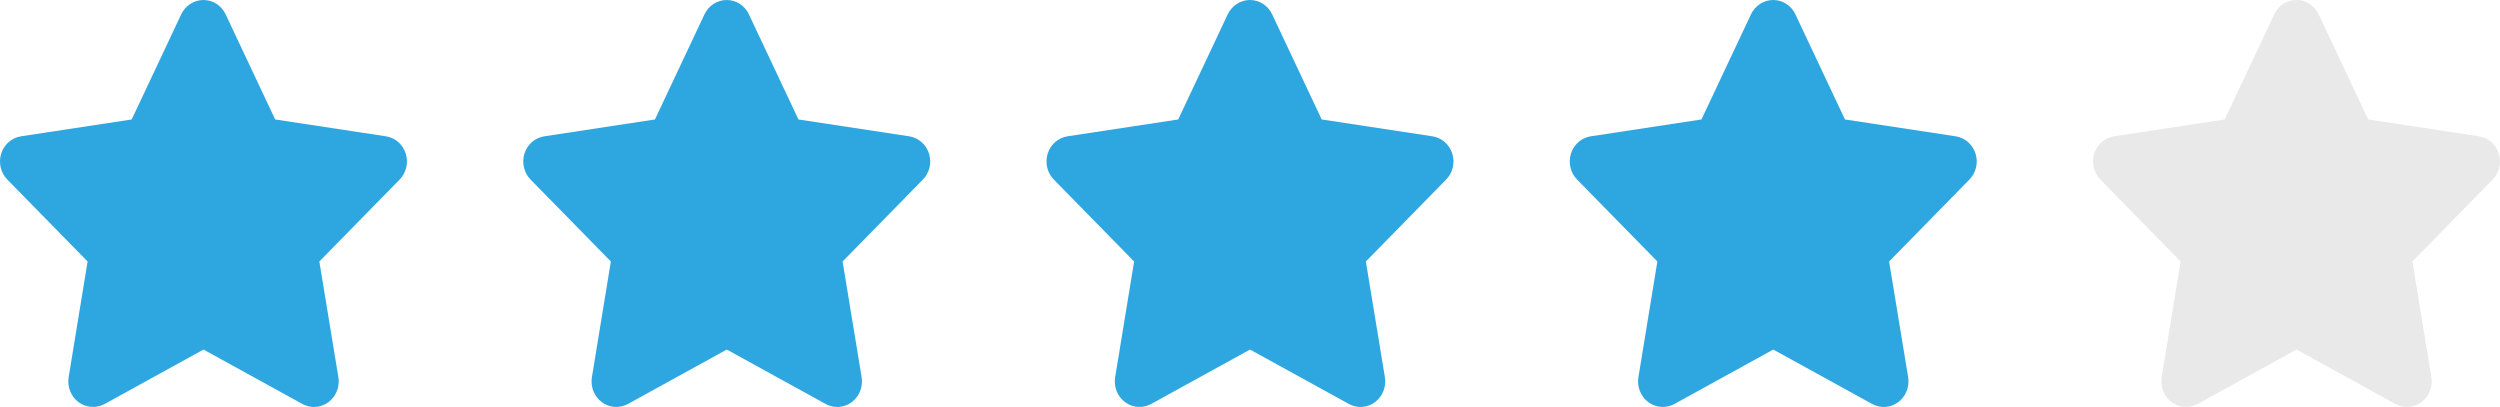
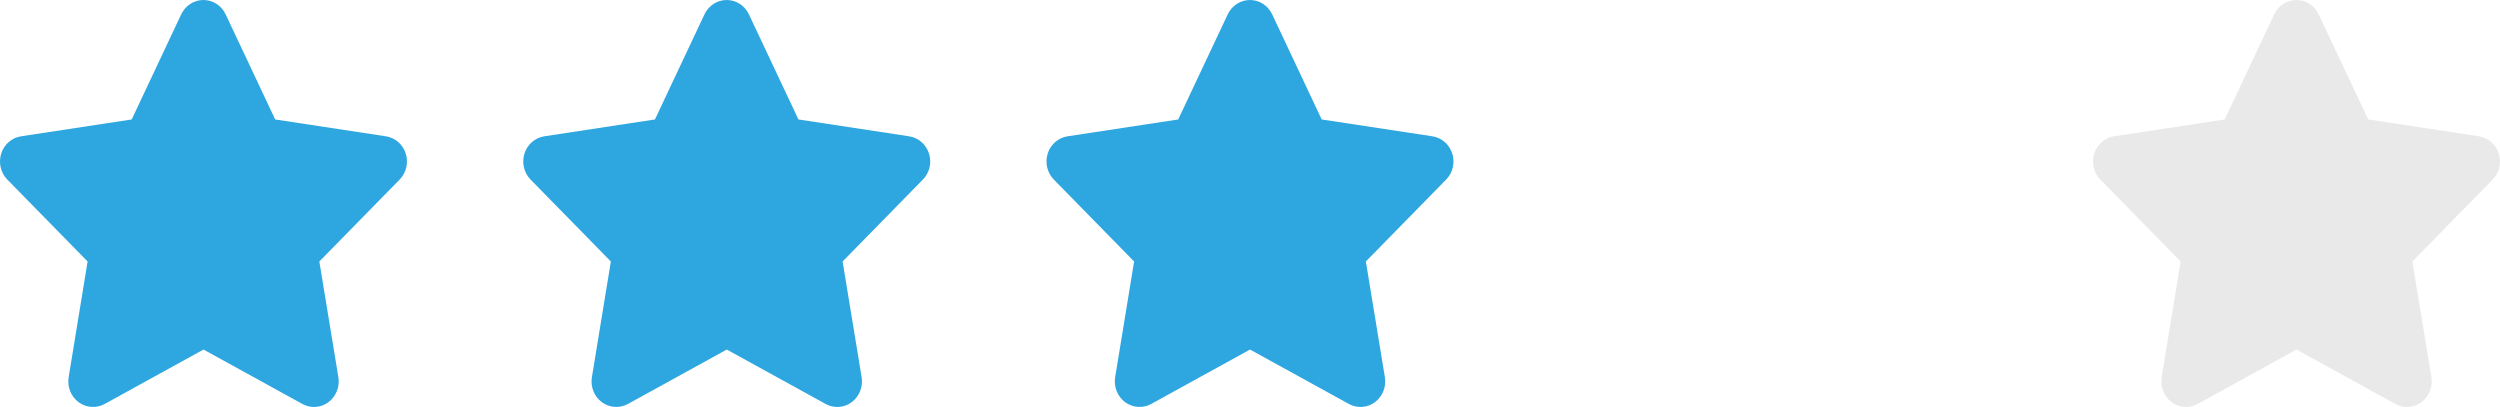
<svg xmlns="http://www.w3.org/2000/svg" width="172" height="28" viewBox="0 0 172 28" fill="none">
  <path d="M15.523 0.984C15.242 0.383 14.648 0 13.996 0C13.344 0 12.755 0.383 12.469 0.984L9.06 8.219L1.445 9.378C0.809 9.476 0.279 9.936 0.083 10.564C-0.114 11.193 0.045 11.888 0.501 12.352L6.027 17.99L4.722 25.957C4.616 26.613 4.881 27.28 5.406 27.669C5.931 28.057 6.626 28.106 7.198 27.794L14.002 24.049L20.805 27.794C21.377 28.106 22.072 28.062 22.597 27.669C23.122 27.275 23.387 26.613 23.281 25.957L21.971 17.99L27.496 12.352C27.952 11.888 28.117 11.193 27.915 10.564C27.714 9.936 27.189 9.476 26.552 9.378L18.933 8.219L15.523 0.984Z" fill="#2EA7E0" />
  <path d="M51.523 0.984C51.242 0.383 50.648 0 49.996 0C49.344 0 48.755 0.383 48.469 0.984L45.06 8.219L37.445 9.378C36.809 9.476 36.279 9.936 36.083 10.564C35.886 11.193 36.045 11.888 36.501 12.352L42.027 17.99L40.722 25.957C40.616 26.613 40.881 27.28 41.406 27.669C41.931 28.057 42.626 28.106 43.198 27.794L50.002 24.049L56.805 27.794C57.377 28.106 58.072 28.062 58.597 27.669C59.122 27.275 59.387 26.613 59.281 25.957L57.971 17.99L63.496 12.352C63.952 11.888 64.117 11.193 63.915 10.564C63.714 9.936 63.189 9.476 62.552 9.378L54.933 8.219L51.523 0.984Z" fill="#2EA7E0" />
  <path d="M87.523 0.984C87.242 0.383 86.648 0 85.996 0C85.344 0 84.755 0.383 84.469 0.984L81.06 8.219L73.445 9.378C72.809 9.476 72.279 9.936 72.082 10.564C71.886 11.193 72.045 11.888 72.501 12.352L78.027 17.99L76.722 25.957C76.616 26.613 76.881 27.28 77.406 27.669C77.931 28.057 78.626 28.106 79.198 27.794L86.001 24.049L92.805 27.794C93.377 28.106 94.072 28.062 94.597 27.669C95.122 27.275 95.387 26.613 95.281 25.957L93.971 17.99L99.496 12.352C99.952 11.888 100.117 11.193 99.915 10.564C99.714 9.936 99.189 9.476 98.552 9.378L90.933 8.219L87.523 0.984Z" fill="#2EA7E0" />
-   <path d="M123.523 0.984C123.242 0.383 122.648 0 121.996 0C121.344 0 120.755 0.383 120.469 0.984L117.06 8.219L109.445 9.378C108.809 9.476 108.279 9.936 108.083 10.564C107.886 11.193 108.045 11.888 108.501 12.352L114.027 17.99L112.722 25.957C112.616 26.613 112.881 27.28 113.406 27.669C113.931 28.057 114.626 28.106 115.198 27.794L122.001 24.049L128.805 27.794C129.377 28.106 130.072 28.062 130.597 27.669C131.122 27.275 131.387 26.613 131.281 25.957L129.971 17.99L135.496 12.352C135.952 11.888 136.117 11.193 135.915 10.564C135.714 9.936 135.189 9.476 134.552 9.378L126.933 8.219L123.523 0.984Z" fill="#2EA7E0" />
  <path d="M159.523 0.984C159.242 0.383 158.648 0 157.996 0C157.344 0 156.755 0.383 156.469 0.984L153.06 8.219L145.445 9.378C144.809 9.476 144.279 9.936 144.083 10.564C143.886 11.193 144.045 11.888 144.501 12.352L150.027 17.99L148.722 25.957C148.616 26.613 148.881 27.28 149.406 27.669C149.931 28.057 150.626 28.106 151.198 27.794L158.001 24.049L164.805 27.794C165.377 28.106 166.072 28.062 166.597 27.669C167.122 27.275 167.387 26.613 167.281 25.957L165.971 17.99L171.496 12.352C171.952 11.888 172.117 11.193 171.915 10.564C171.714 9.936 171.189 9.476 170.552 9.378L162.933 8.219L159.523 0.984Z" fill="#E9E9E9" />
</svg>